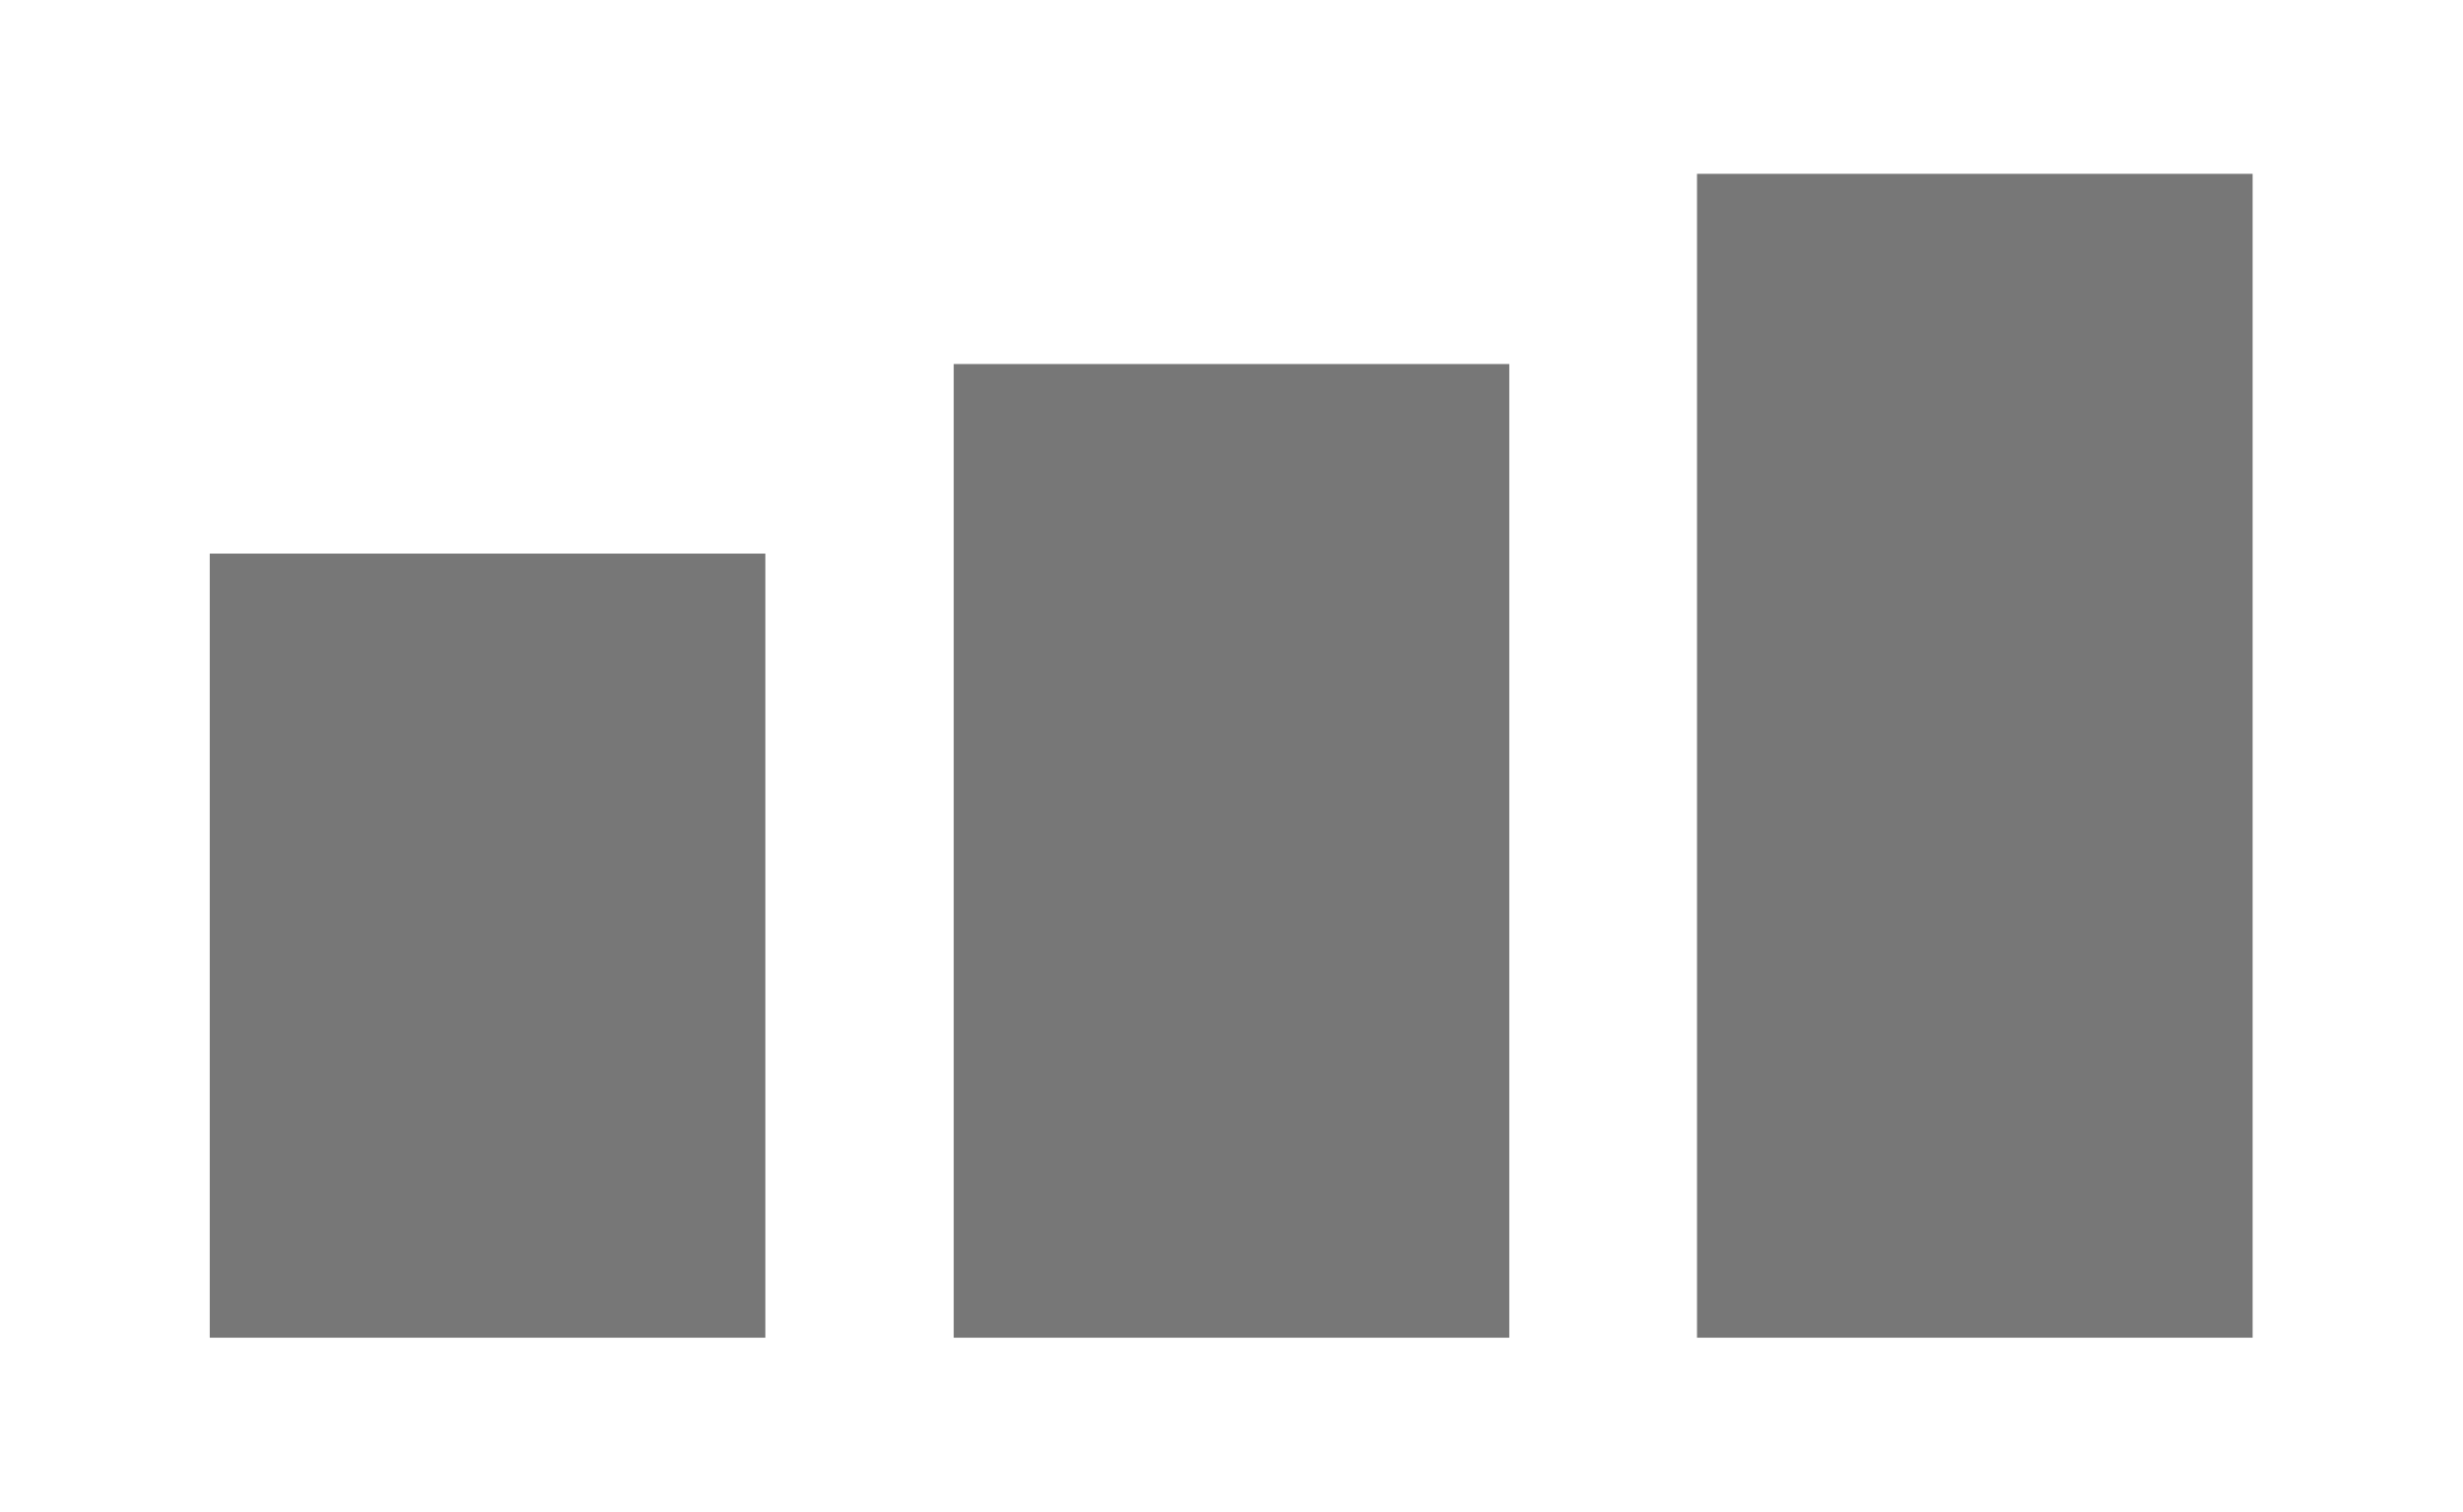
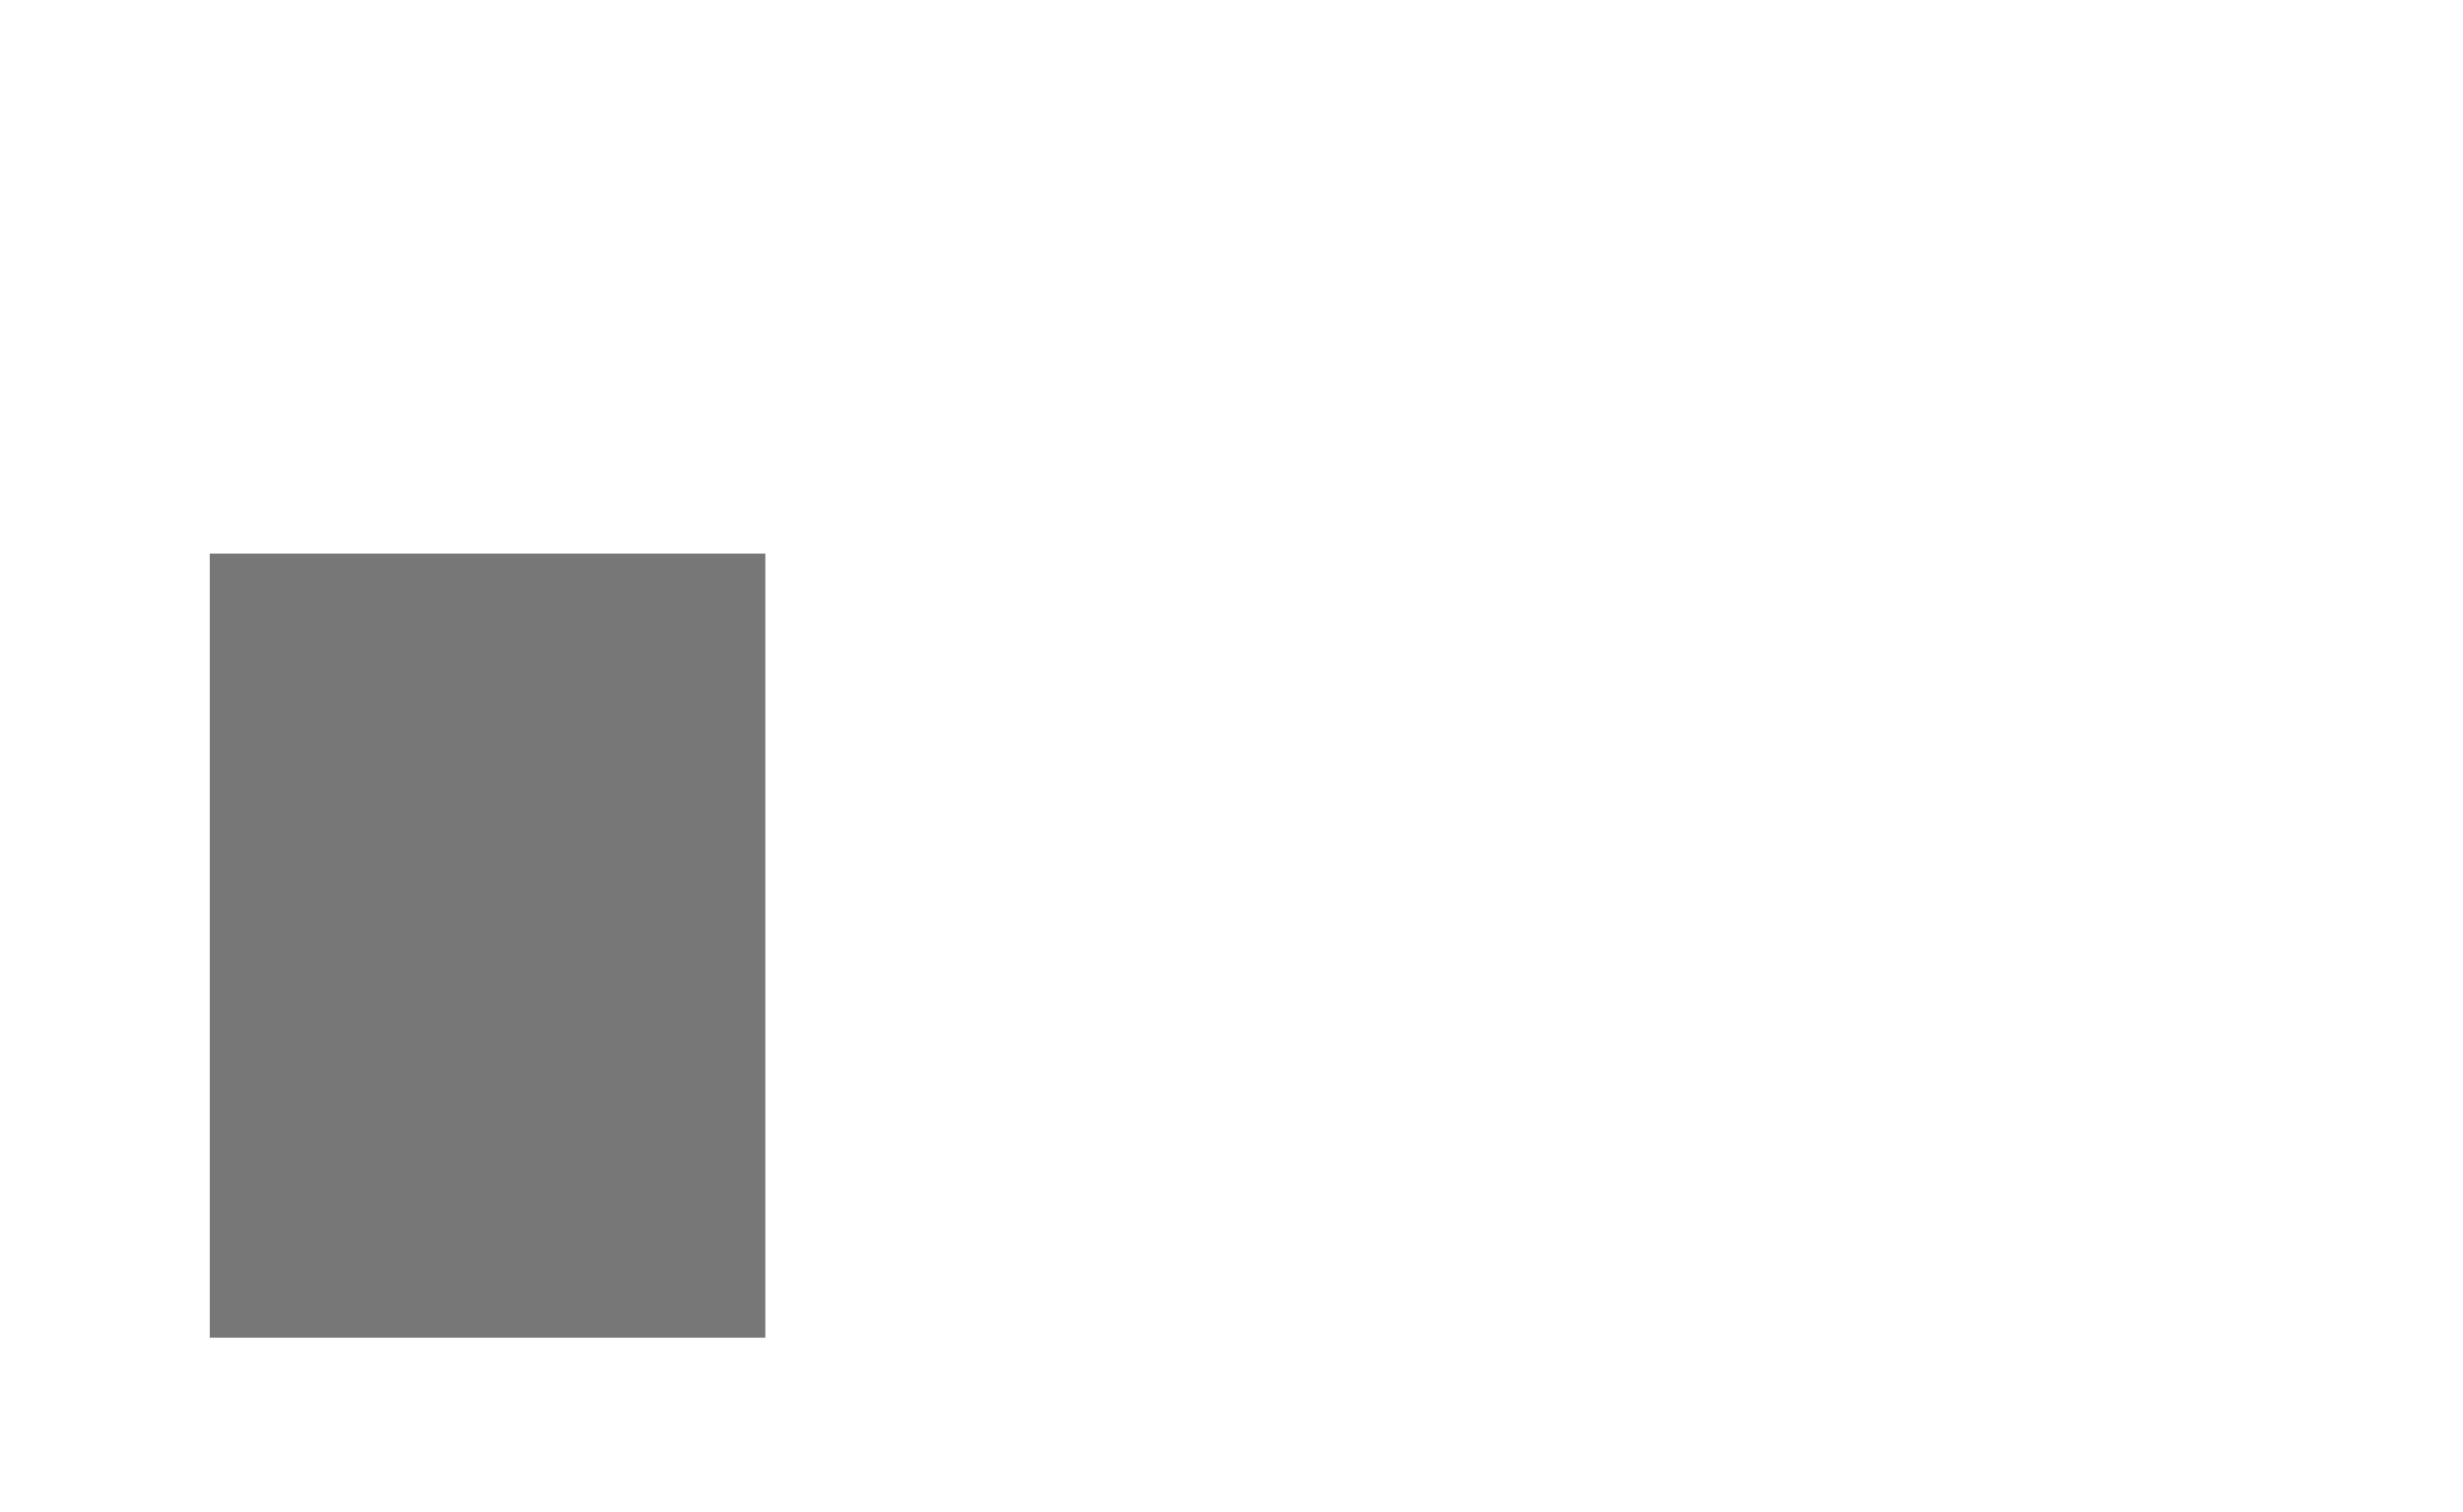
<svg xmlns="http://www.w3.org/2000/svg" id="Capa_1" data-name="Capa 1" viewBox="0 0 39.1 24">
  <defs>
    <style>.cls-1{fill:#777;}</style>
  </defs>
-   <rect class="cls-1" x="26.94" y="2.76" width="8.82" height="18.48" />
-   <rect class="cls-1" x="15.14" y="5.78" width="8.82" height="15.46" />
  <rect class="cls-1" x="3.33" y="8.79" width="8.82" height="12.45" />
</svg>